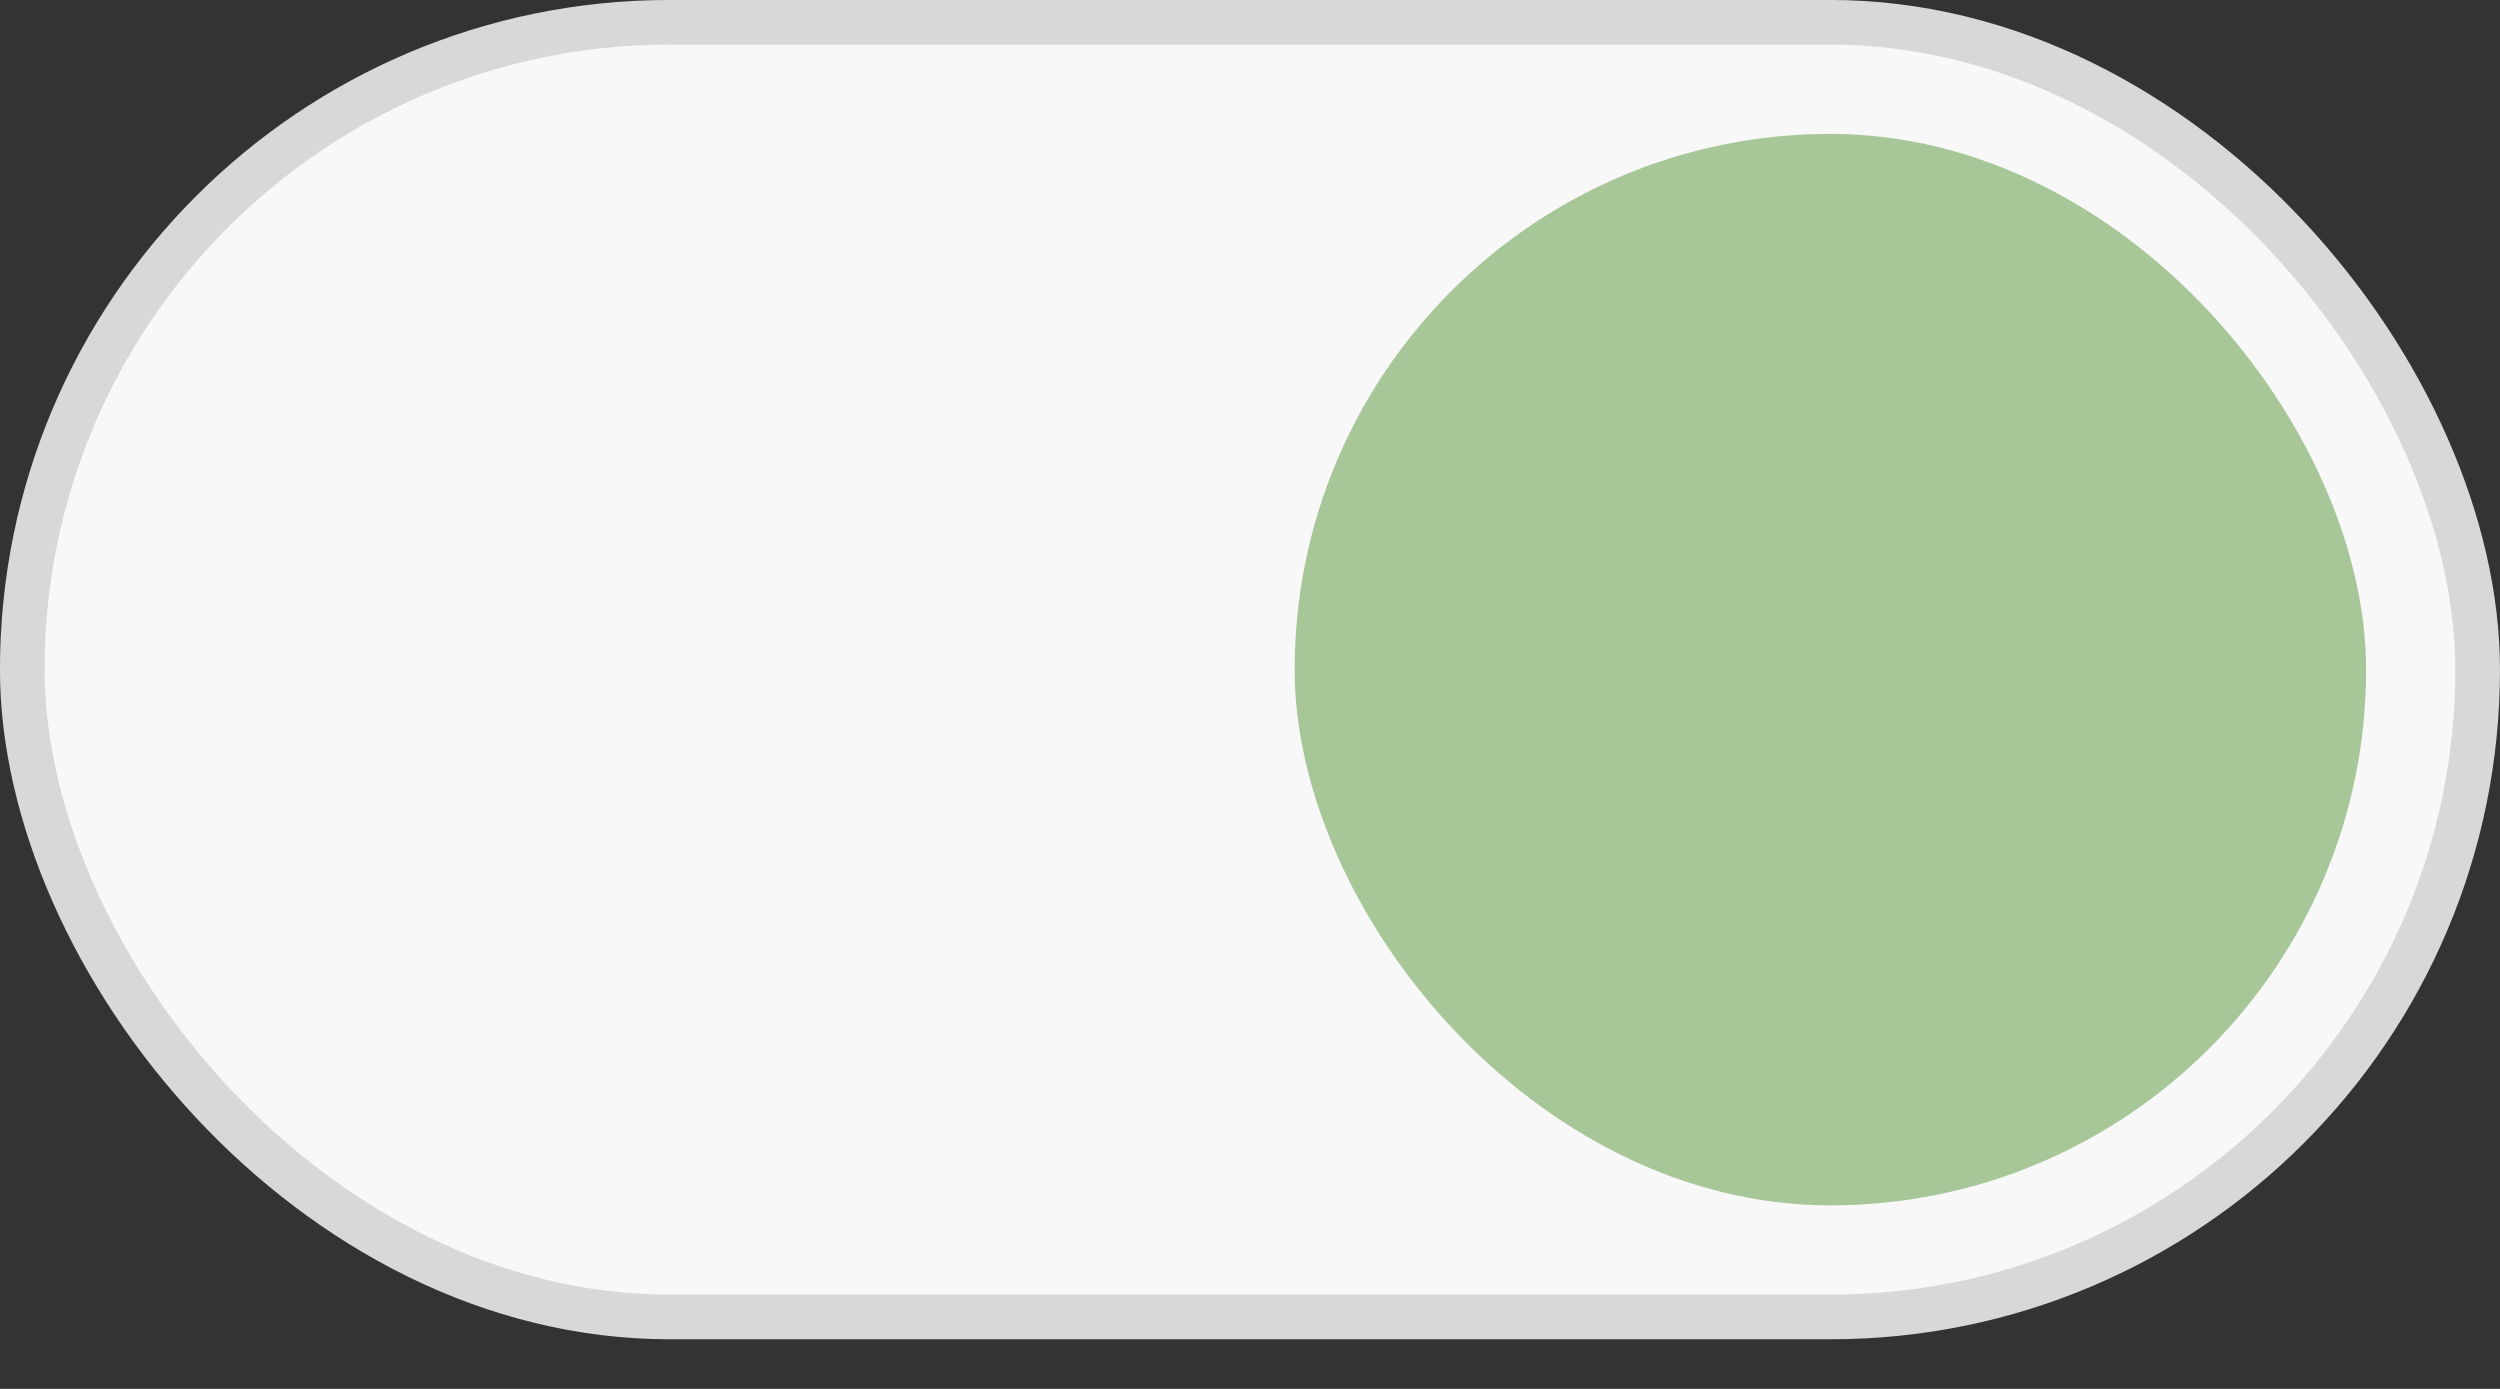
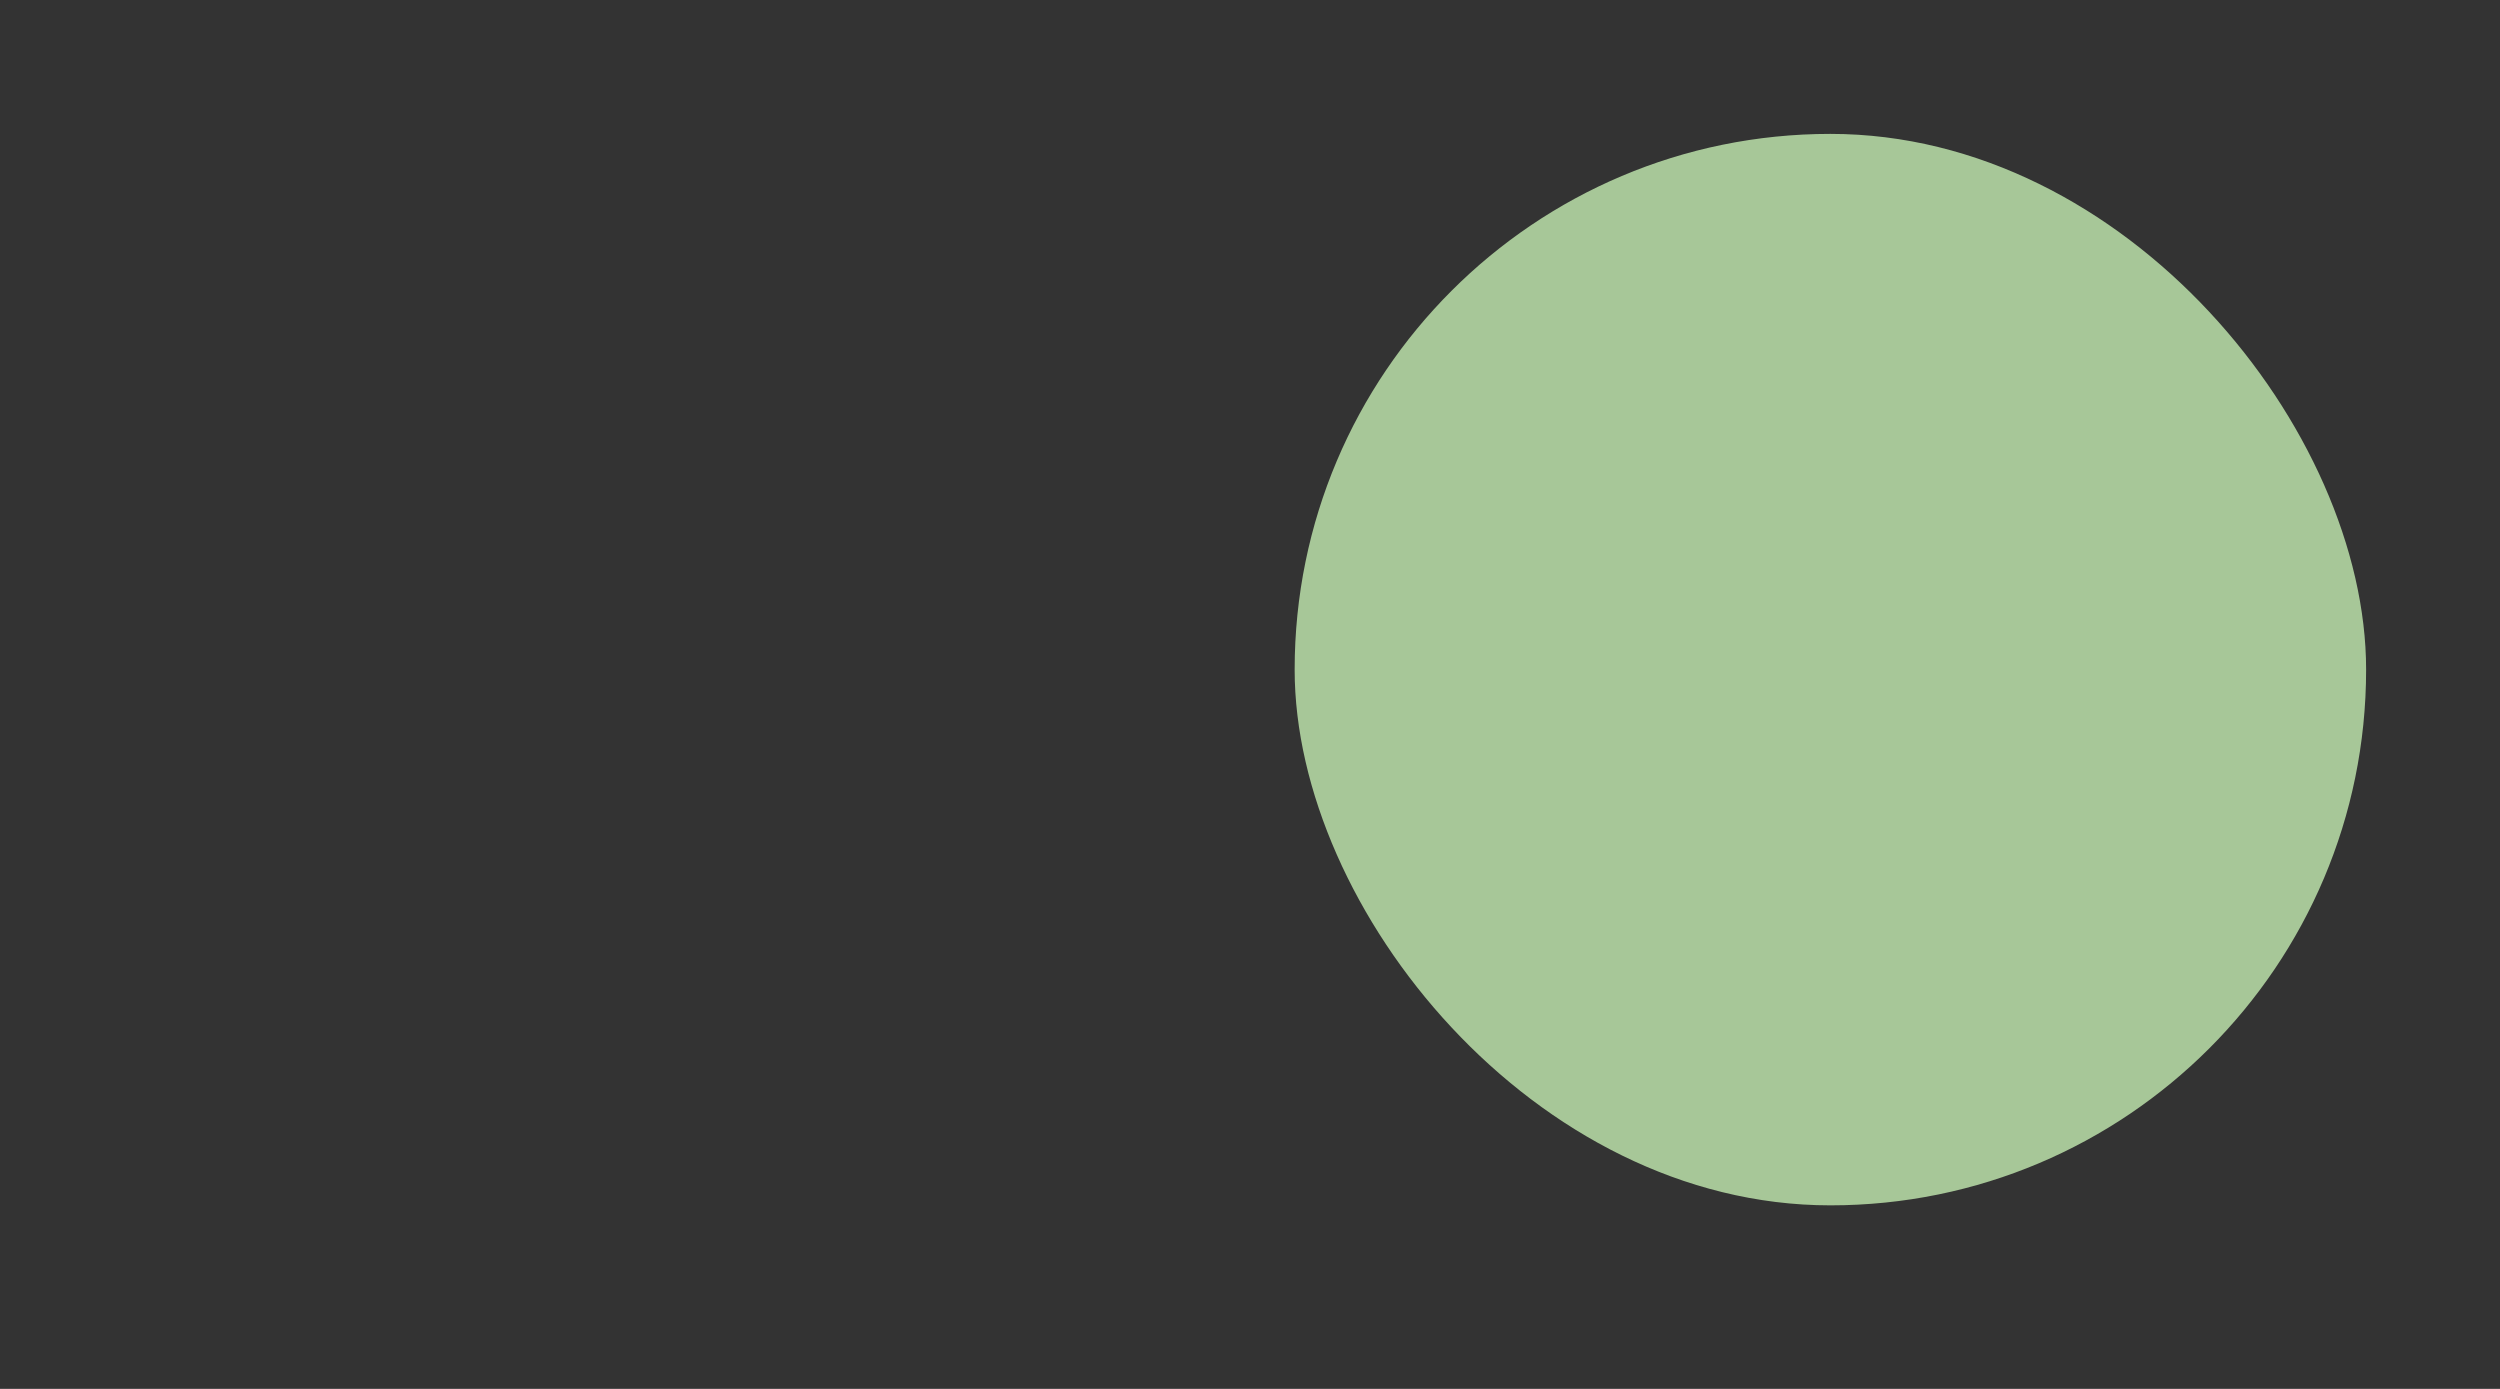
<svg xmlns="http://www.w3.org/2000/svg" width="36" height="20" viewBox="0 0 36 20" fill="none">
  <rect x="0" y="0" width="36" height="20" fill="#333333" stroke="none" />
-   <rect x="0.321" y="0.321" width="35.357" height="18.643" rx="9.321" fill="#F8F8F8" stroke="#D8D8D8" stroke-width="0.643" />
  <rect x="18.643" y="1.928" width="15.429" height="15.429" rx="7.714" fill="#A7C798" />
</svg>